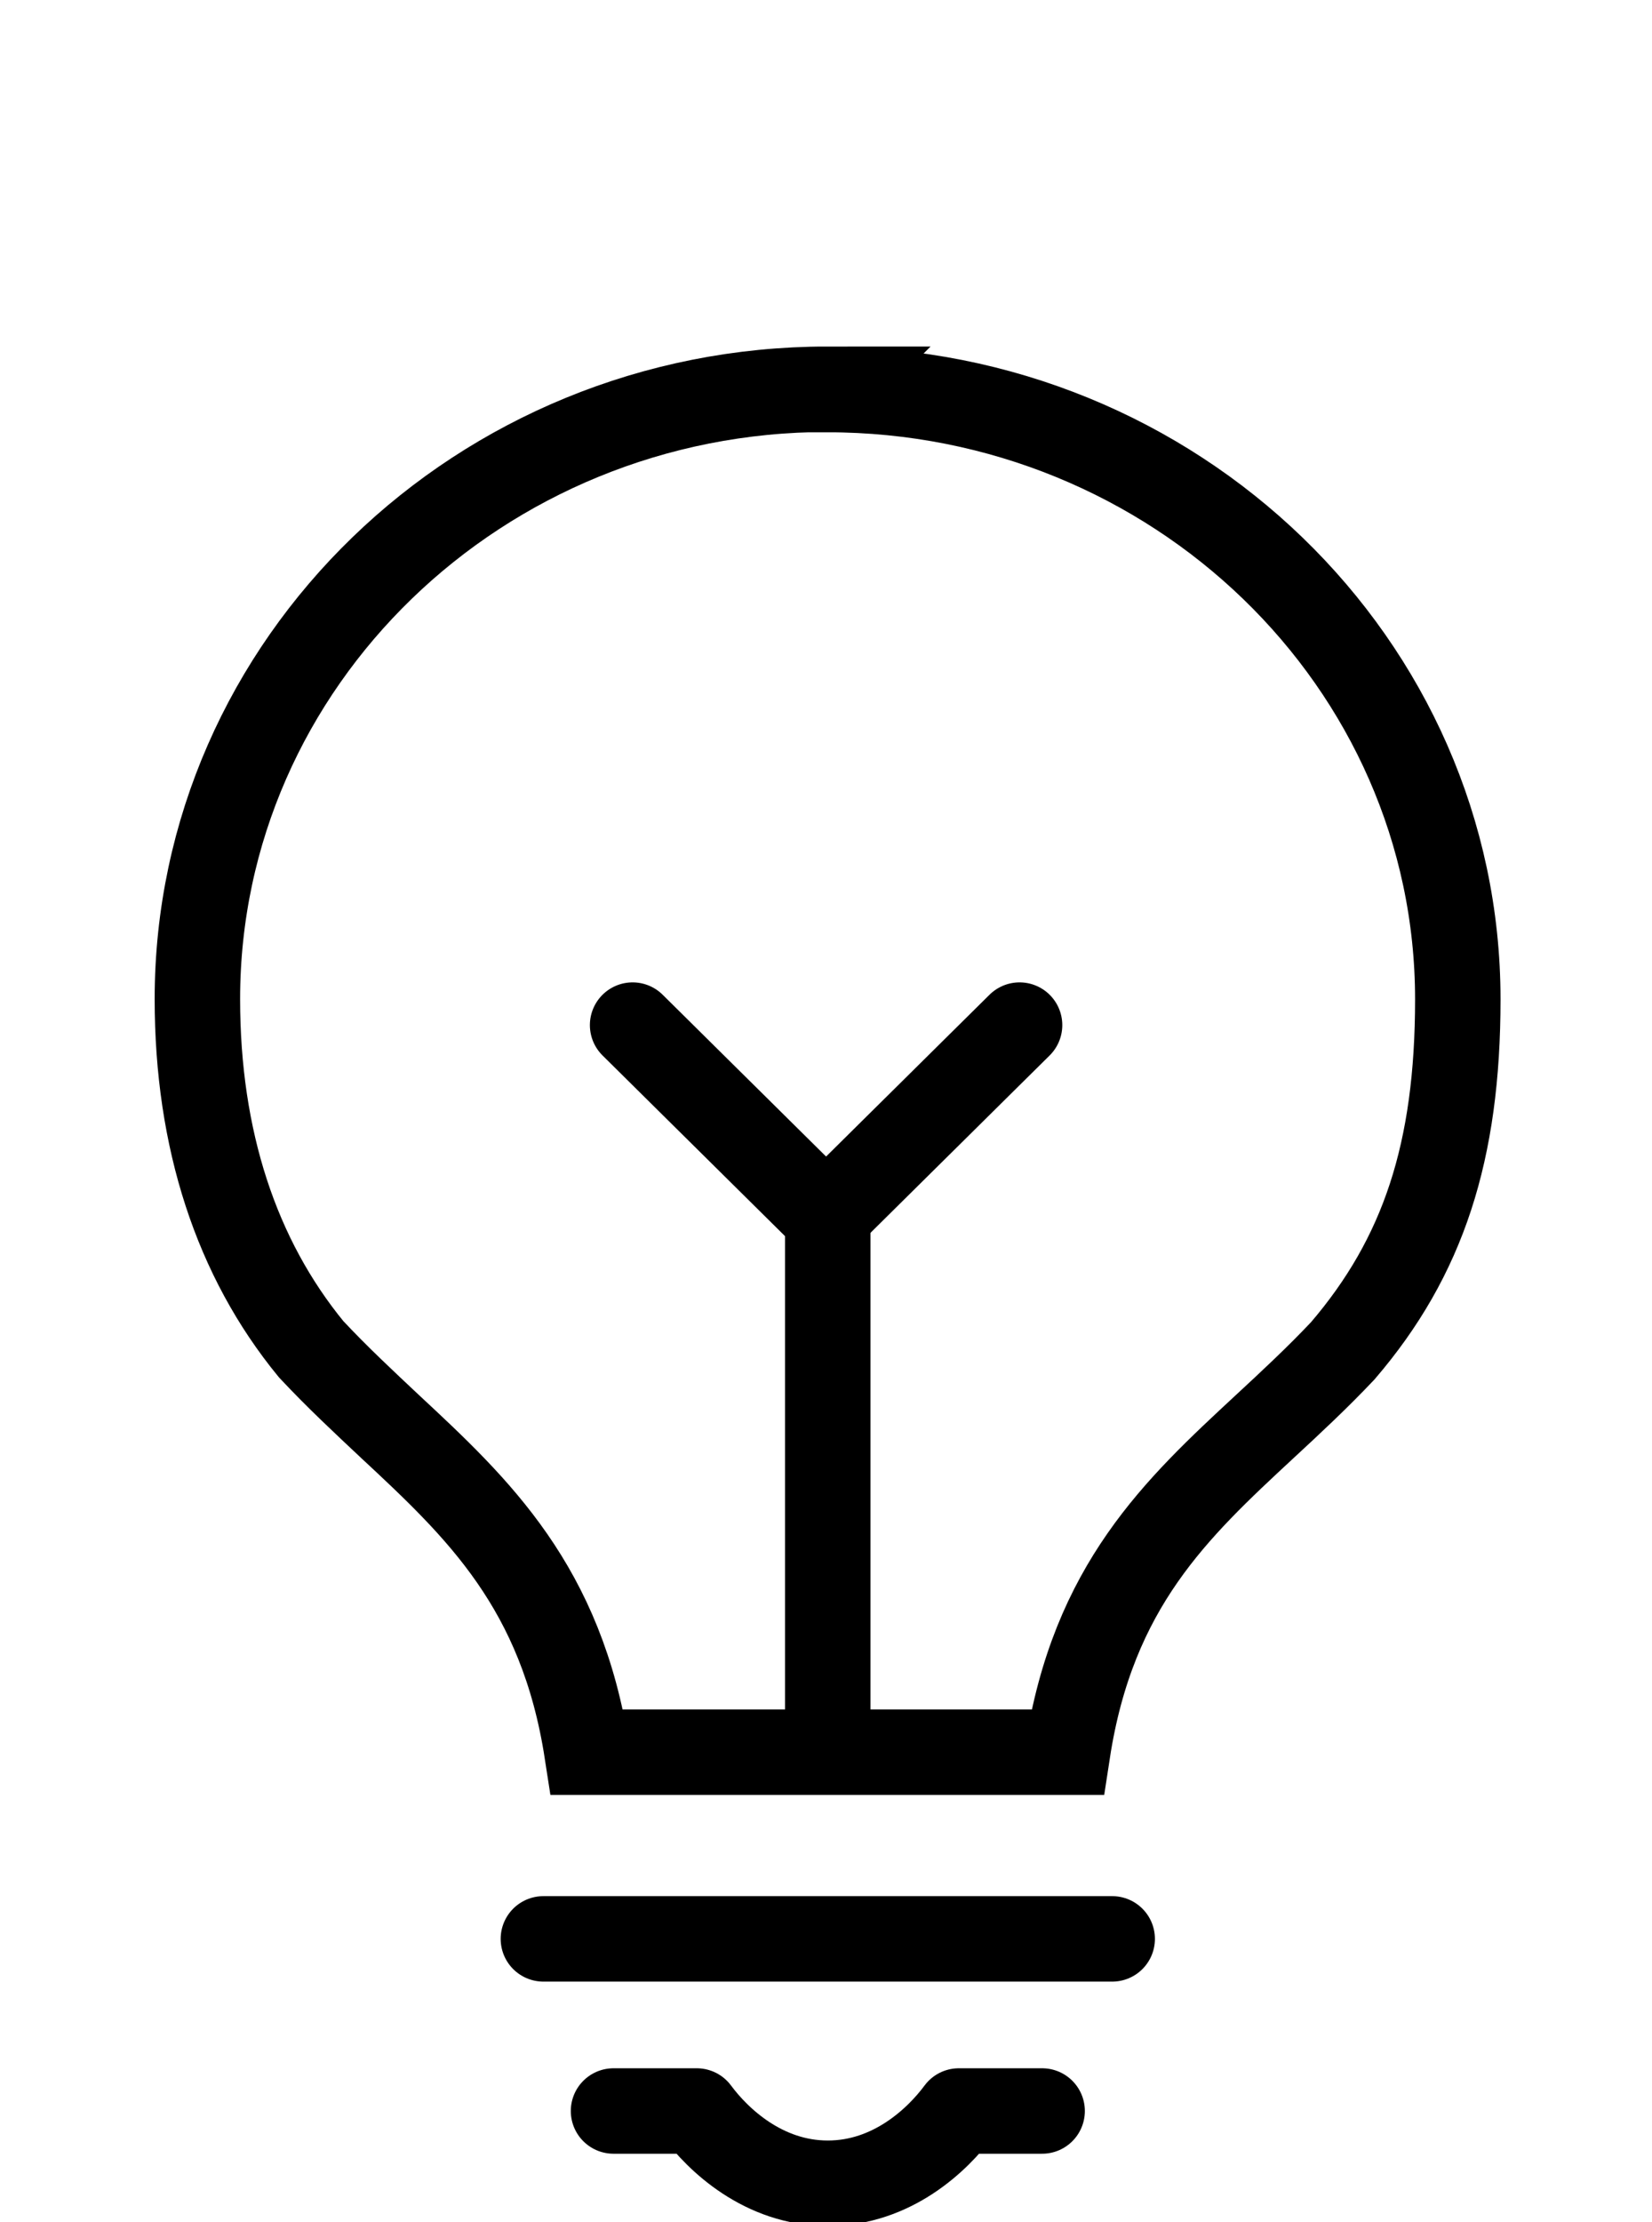
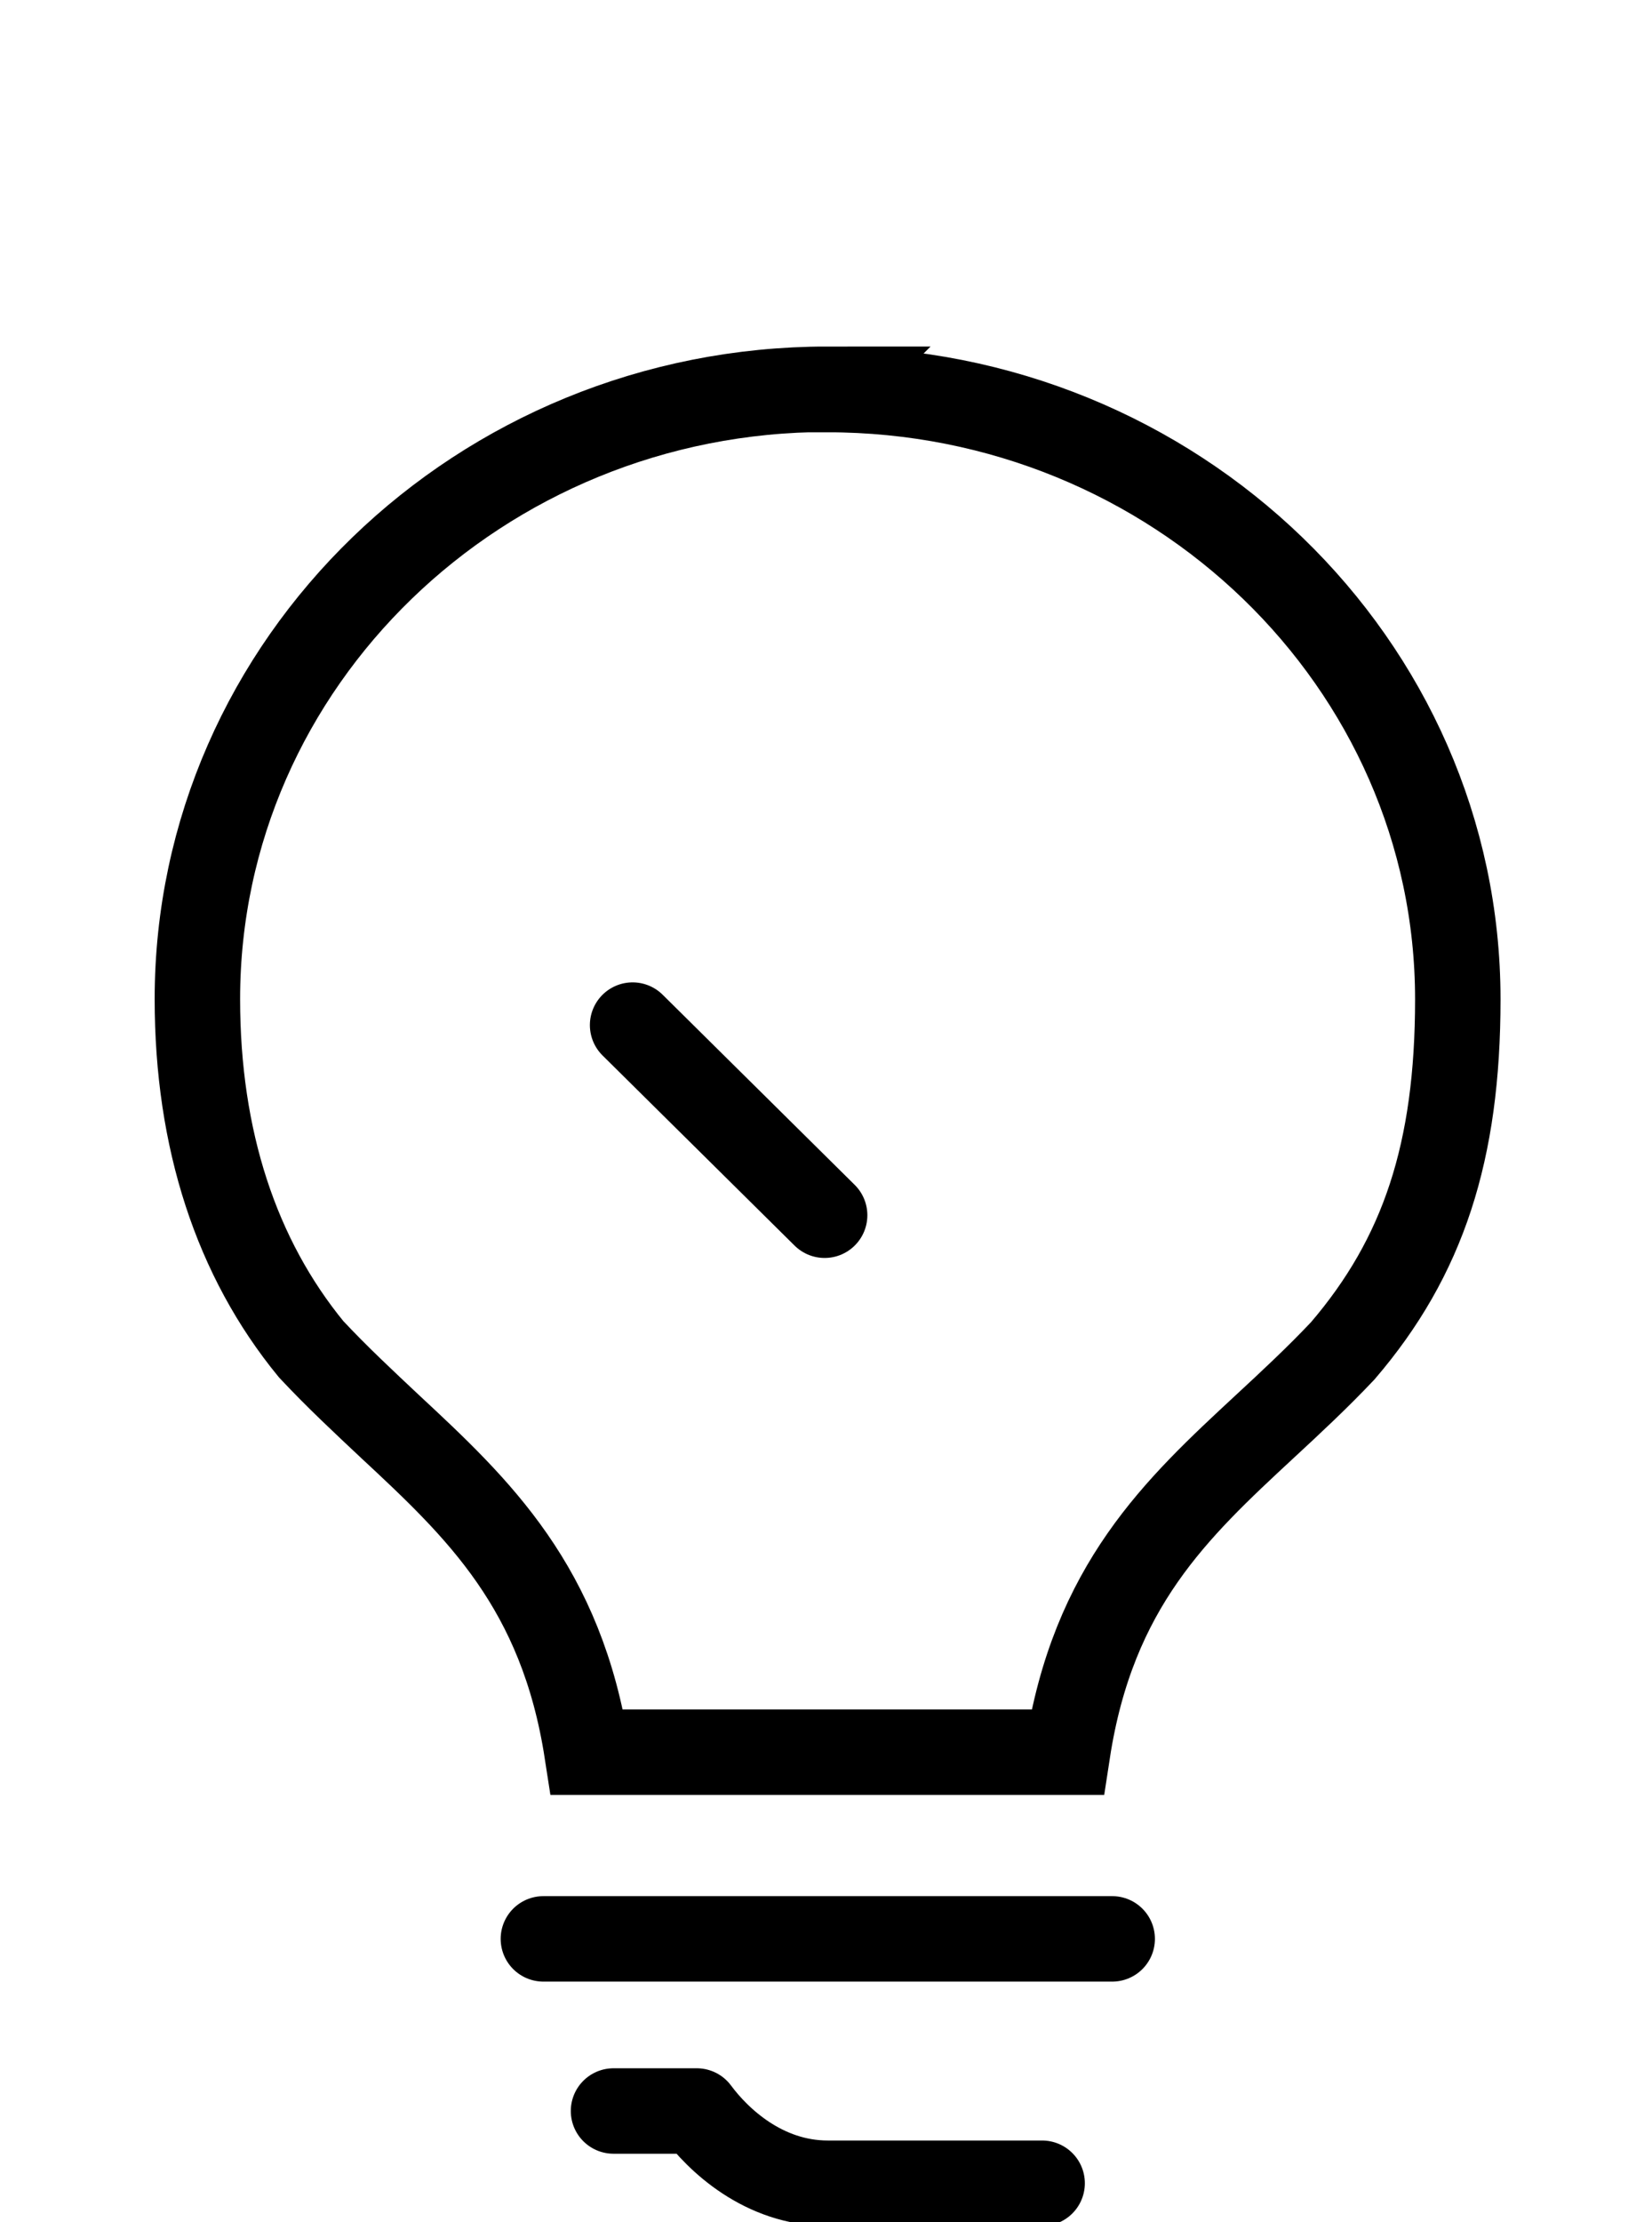
<svg xmlns="http://www.w3.org/2000/svg" fill="none" viewBox="0 0 29 39" height="39" width="29">
  <g clip-path="url(#clip0_1260_5817)">
    <path stroke-linejoin="round" stroke-linecap="round" stroke-width="1.5" stroke="black" d="M9.539 34.03H19.524" />
-     <path stroke-linejoin="round" stroke-width="1.5" stroke="black" d="M14.531 30.753V21.329" />
-     <path stroke-linejoin="round" stroke-linecap="round" stroke-width="1.5" stroke="black" d="M14.527 21.329L17.898 17.992" />
    <path stroke-linejoin="round" stroke-linecap="round" stroke-width="1.5" stroke="black" d="M14.476 21.329L11.105 17.992" />
    <path stroke-miterlimit="10" stroke-width="1.5" stroke="black" d="M14.525 6.832C8.424 6.832 3.465 11.633 3.465 17.535C3.465 20.001 4.149 22.08 5.462 23.681C5.925 24.176 6.4 24.617 6.852 25.042C8.397 26.479 9.858 27.856 10.305 30.753H18.74C19.187 27.834 20.654 26.474 22.204 25.036C22.662 24.612 23.131 24.176 23.572 23.708C24.985 22.059 25.591 20.213 25.591 17.54C25.591 11.639 20.627 6.837 14.52 6.837L14.525 6.832Z" />
-     <path stroke-linejoin="round" stroke-linecap="round" stroke-width="1.5" stroke="black" d="M10.77 37.051H12.231C12.601 37.552 13.401 38.319 14.532 38.319C15.663 38.319 16.462 37.552 16.832 37.051H18.294" />
+     <path stroke-linejoin="round" stroke-linecap="round" stroke-width="1.5" stroke="black" d="M10.77 37.051H12.231C12.601 37.552 13.401 38.319 14.532 38.319H18.294" />
  </g>
  <defs>
    <clipPath id="clip0_1260_5817">
      <rect fill="white" height="39" width="29" />
    </clipPath>
  </defs>
</svg>